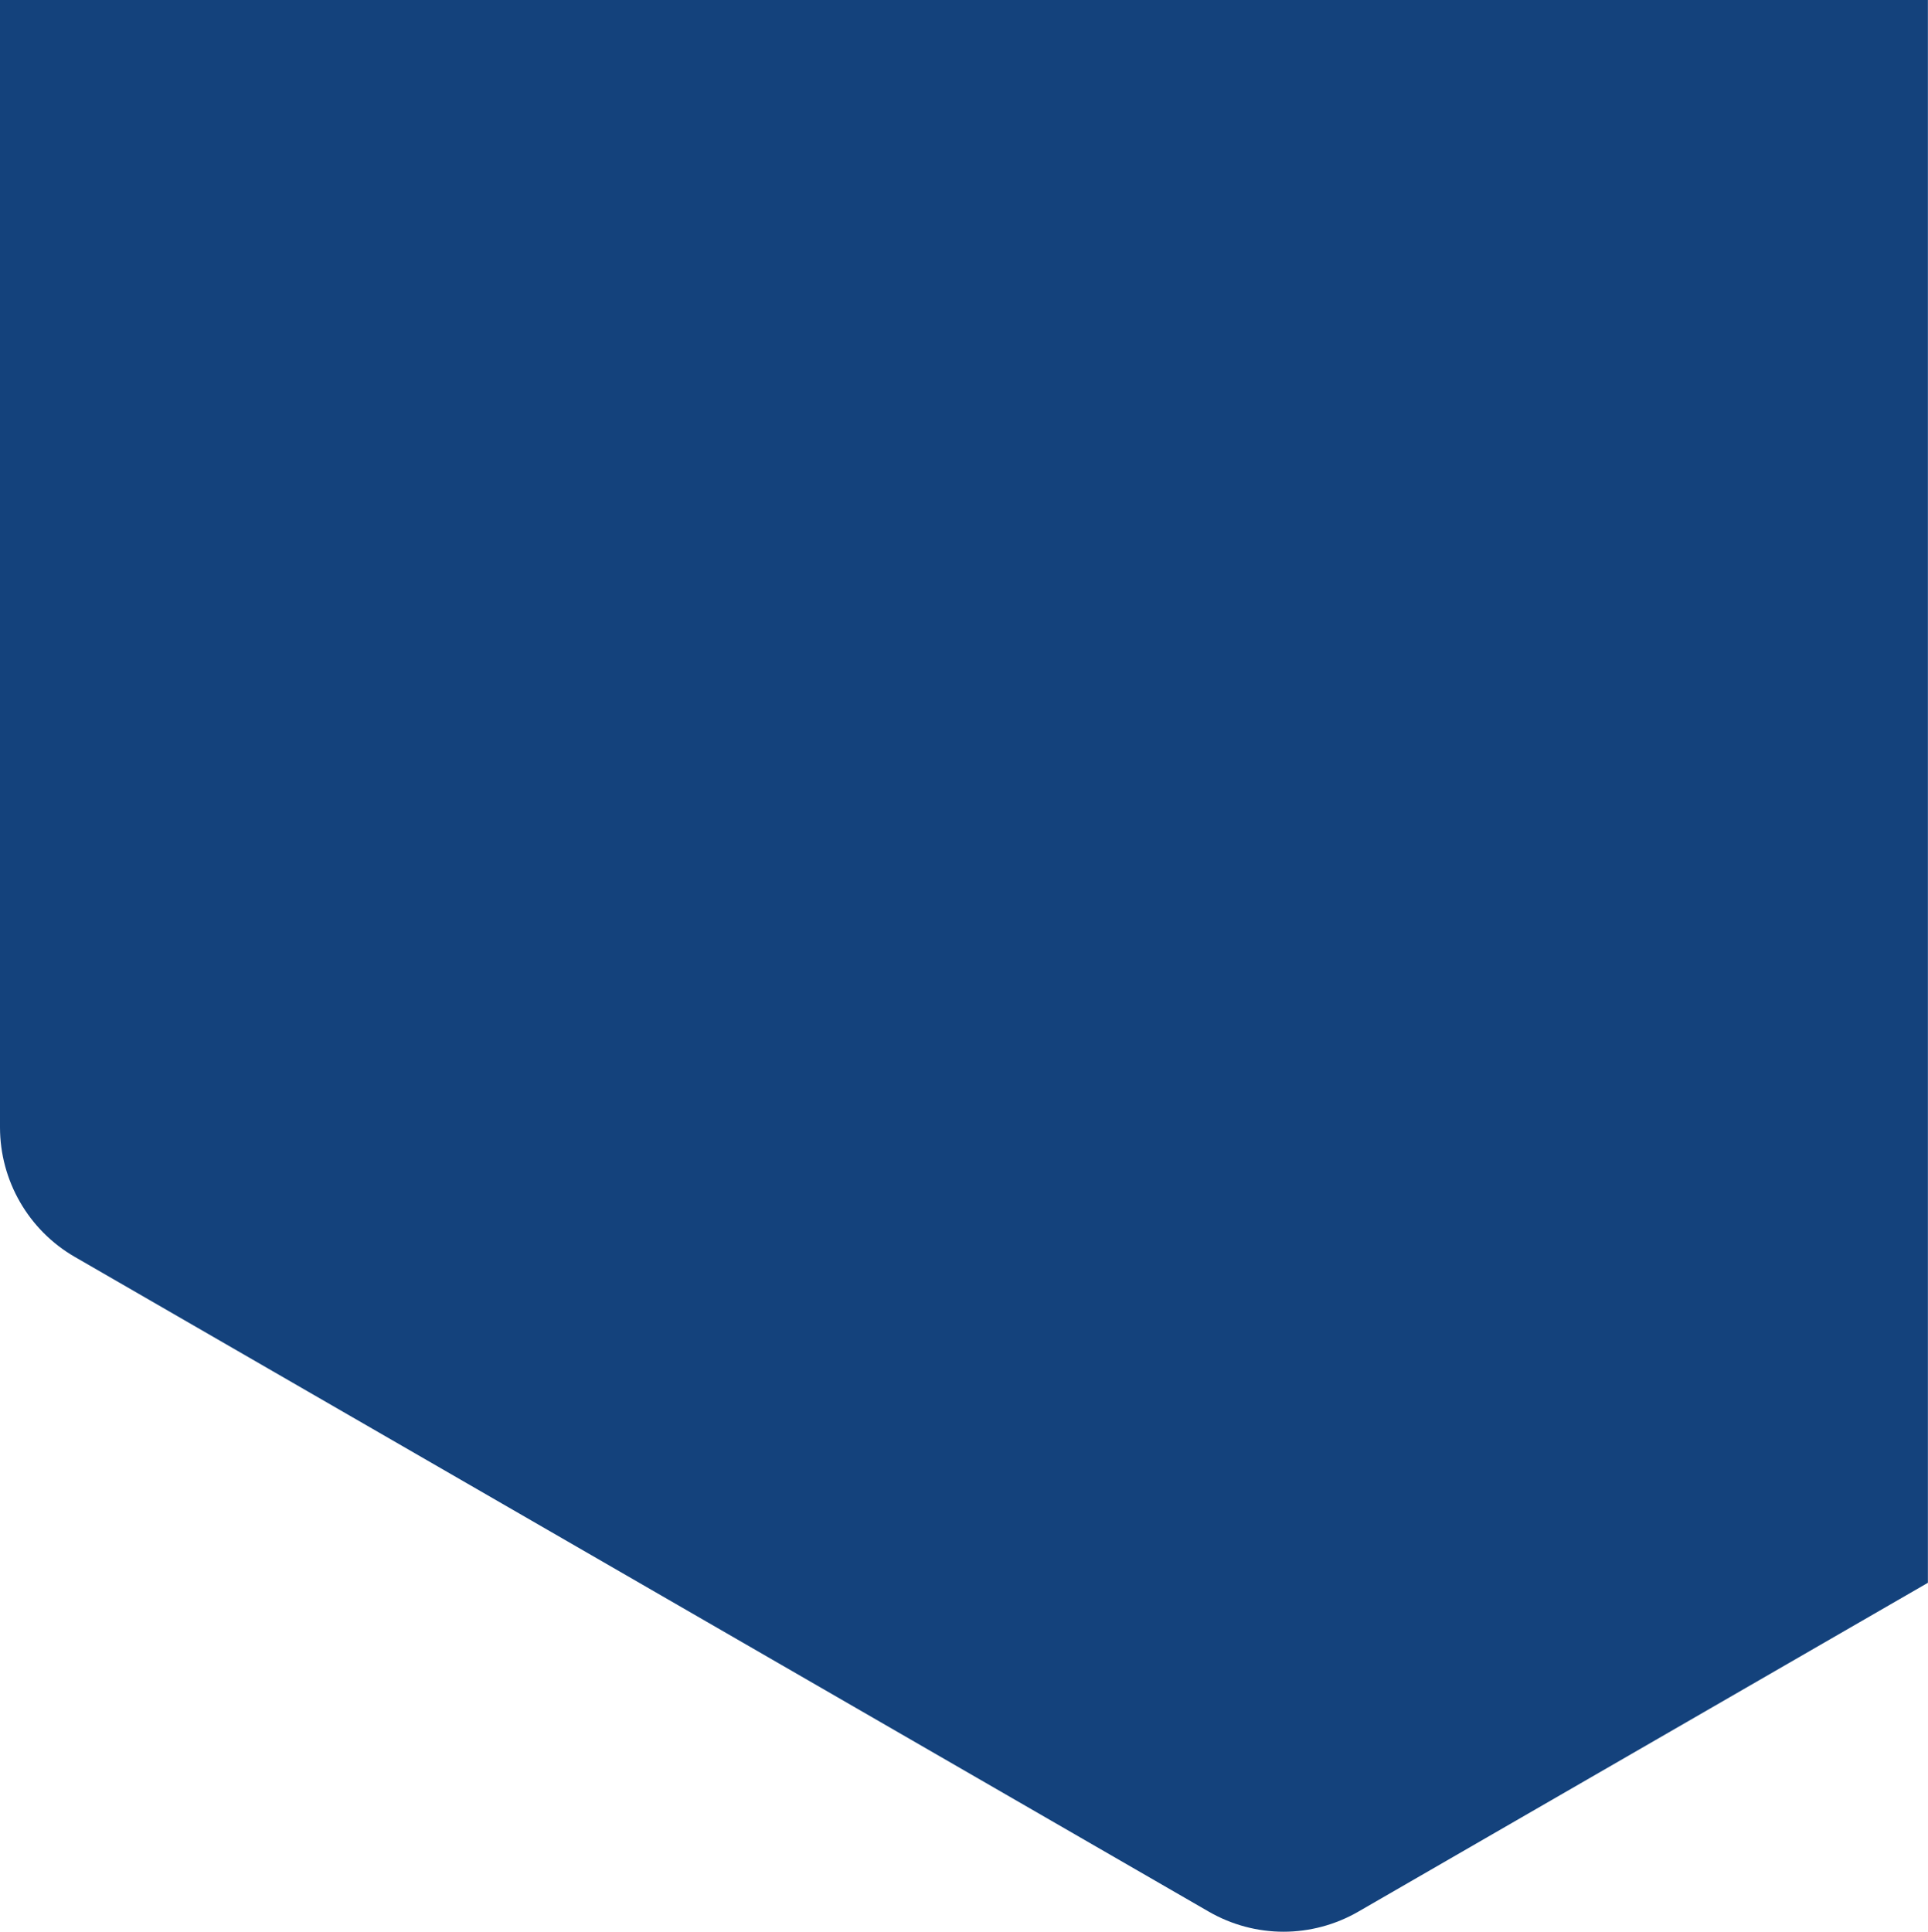
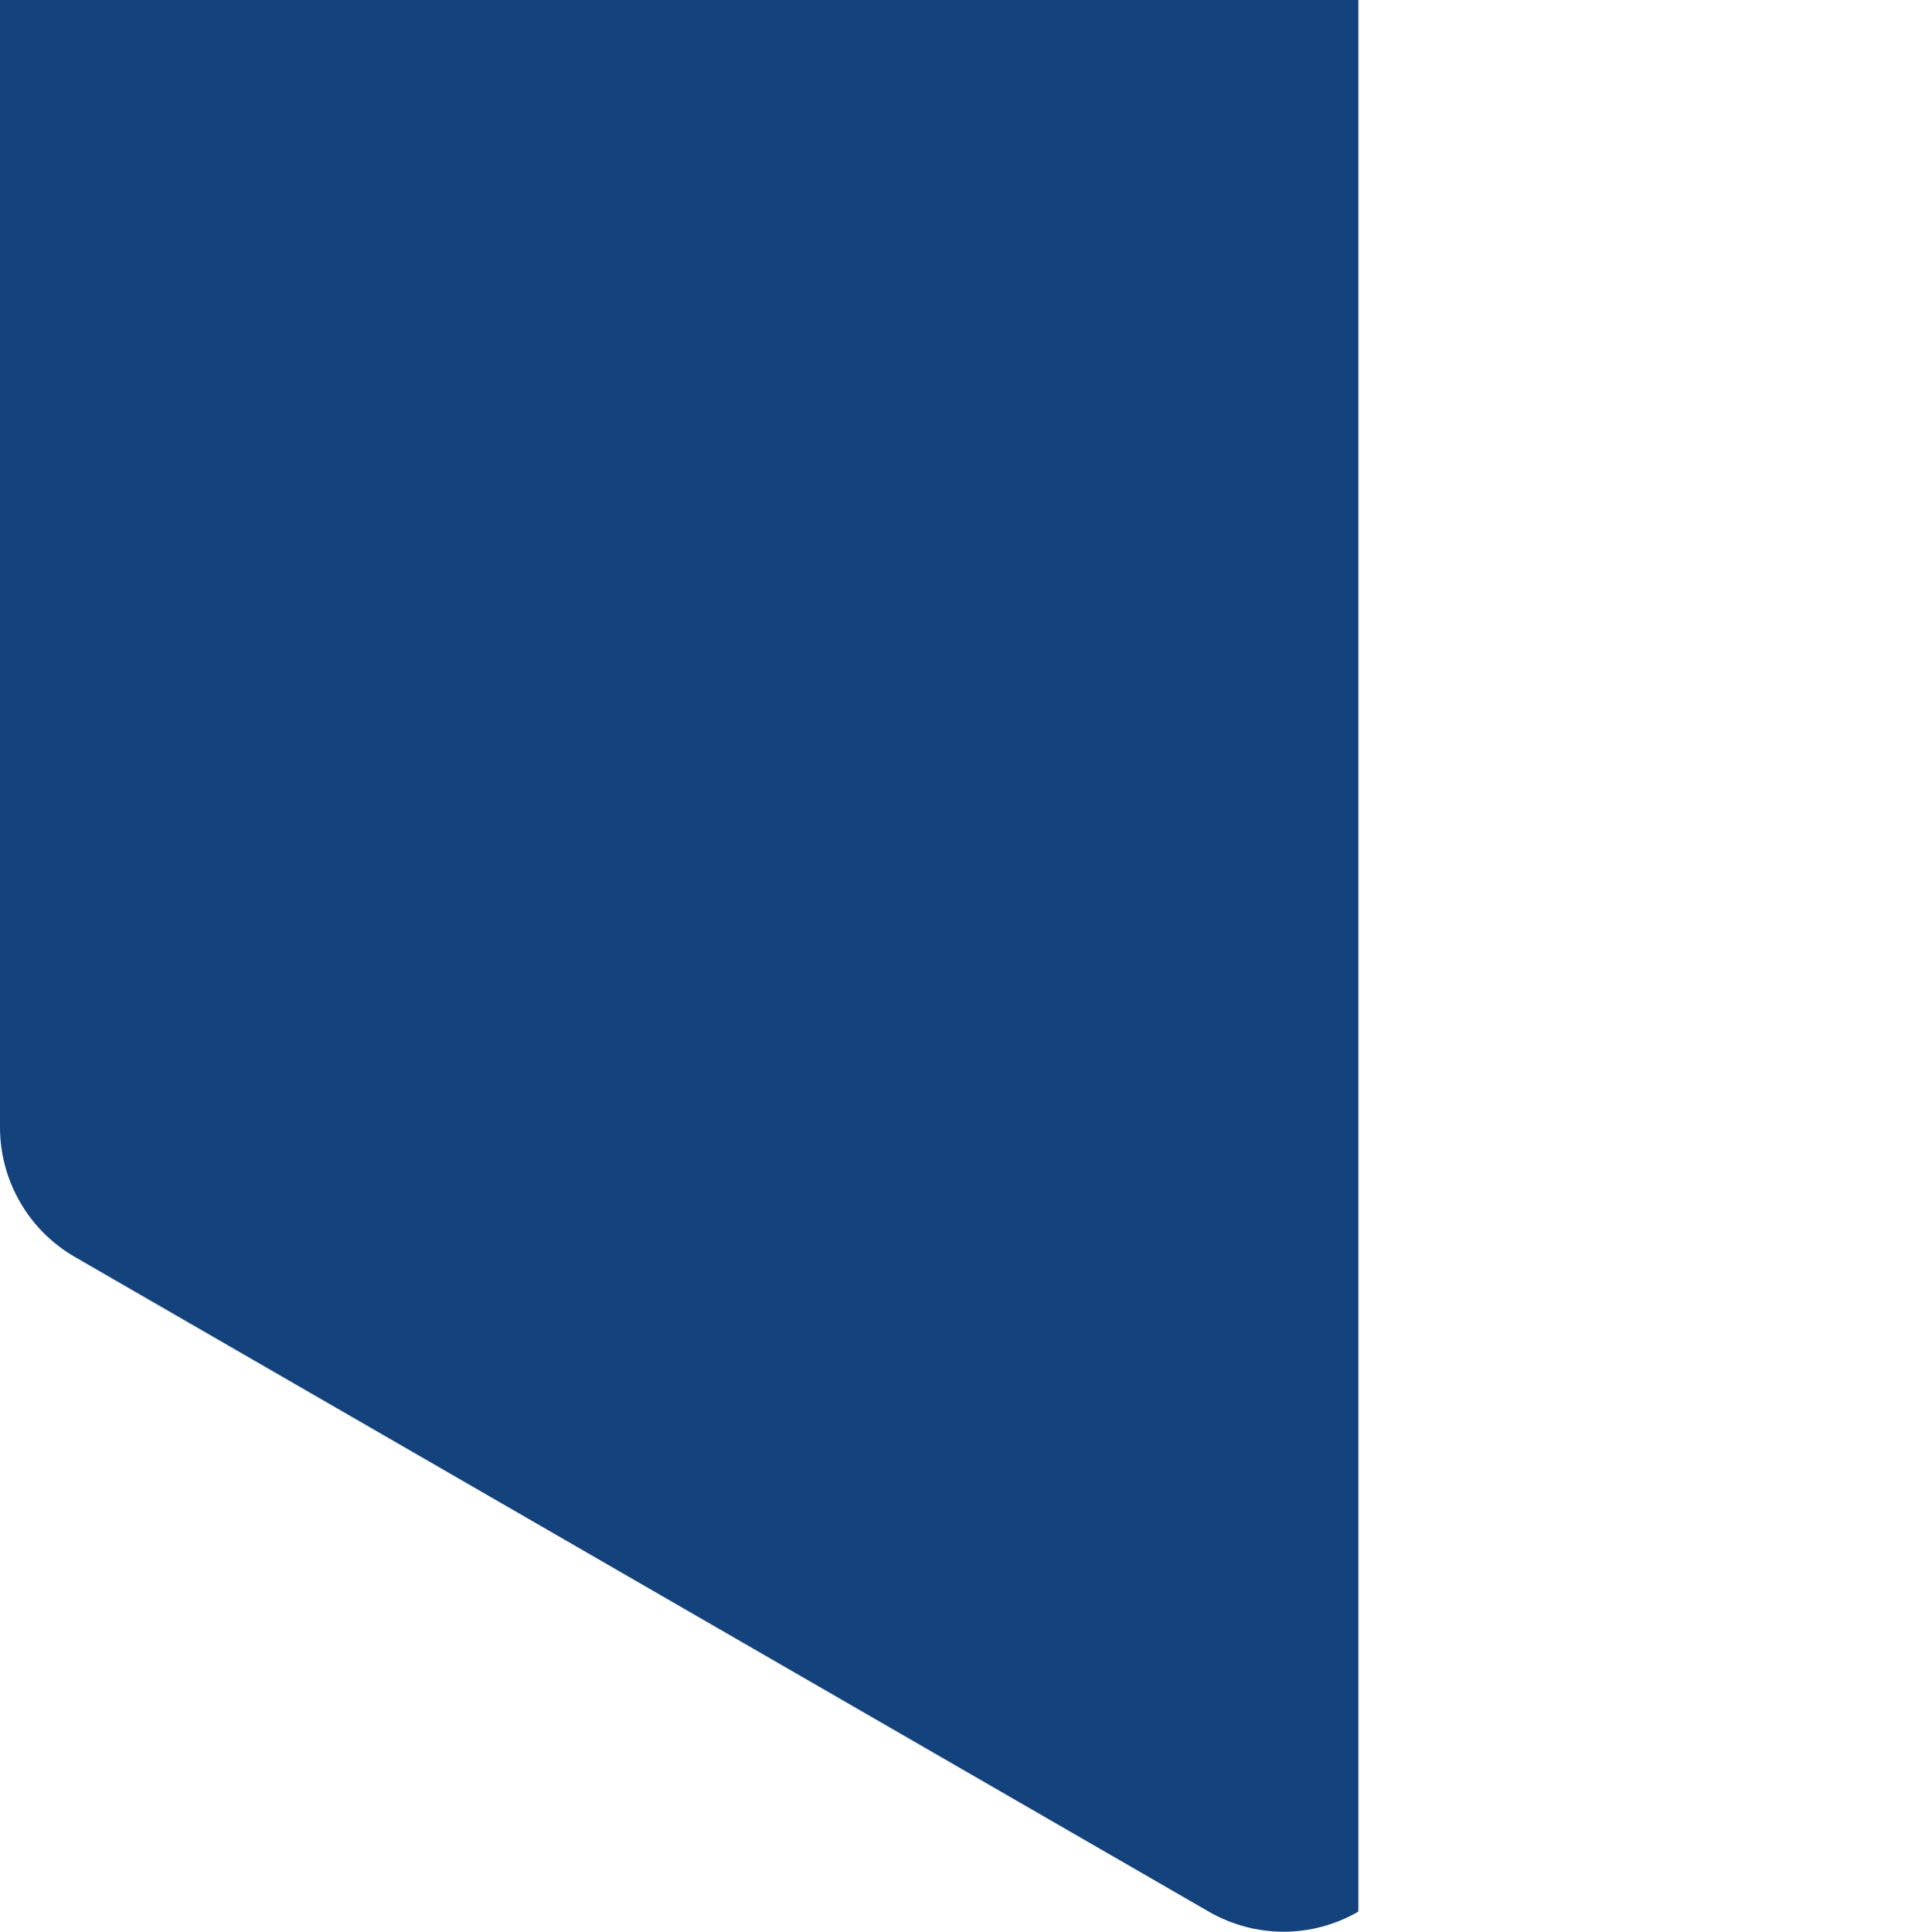
<svg xmlns="http://www.w3.org/2000/svg" id="Layer_2" viewBox="0 0 183.24 183.58">
  <g id="Layer_1-2">
-     <path d="m183.24,0H0v107.13c0,5.08,2.71,9.78,7.11,12.32l107.77,62.22c2.2,1.27,4.66,1.91,7.11,1.91s4.91-.64,7.11-1.91l54.13-31.25V0Z" fill="#14427c" />
+     <path d="m183.24,0H0v107.13c0,5.08,2.71,9.78,7.11,12.32l107.77,62.22c2.2,1.27,4.66,1.91,7.11,1.91s4.91-.64,7.11-1.91V0Z" fill="#14427c" />
  </g>
</svg>